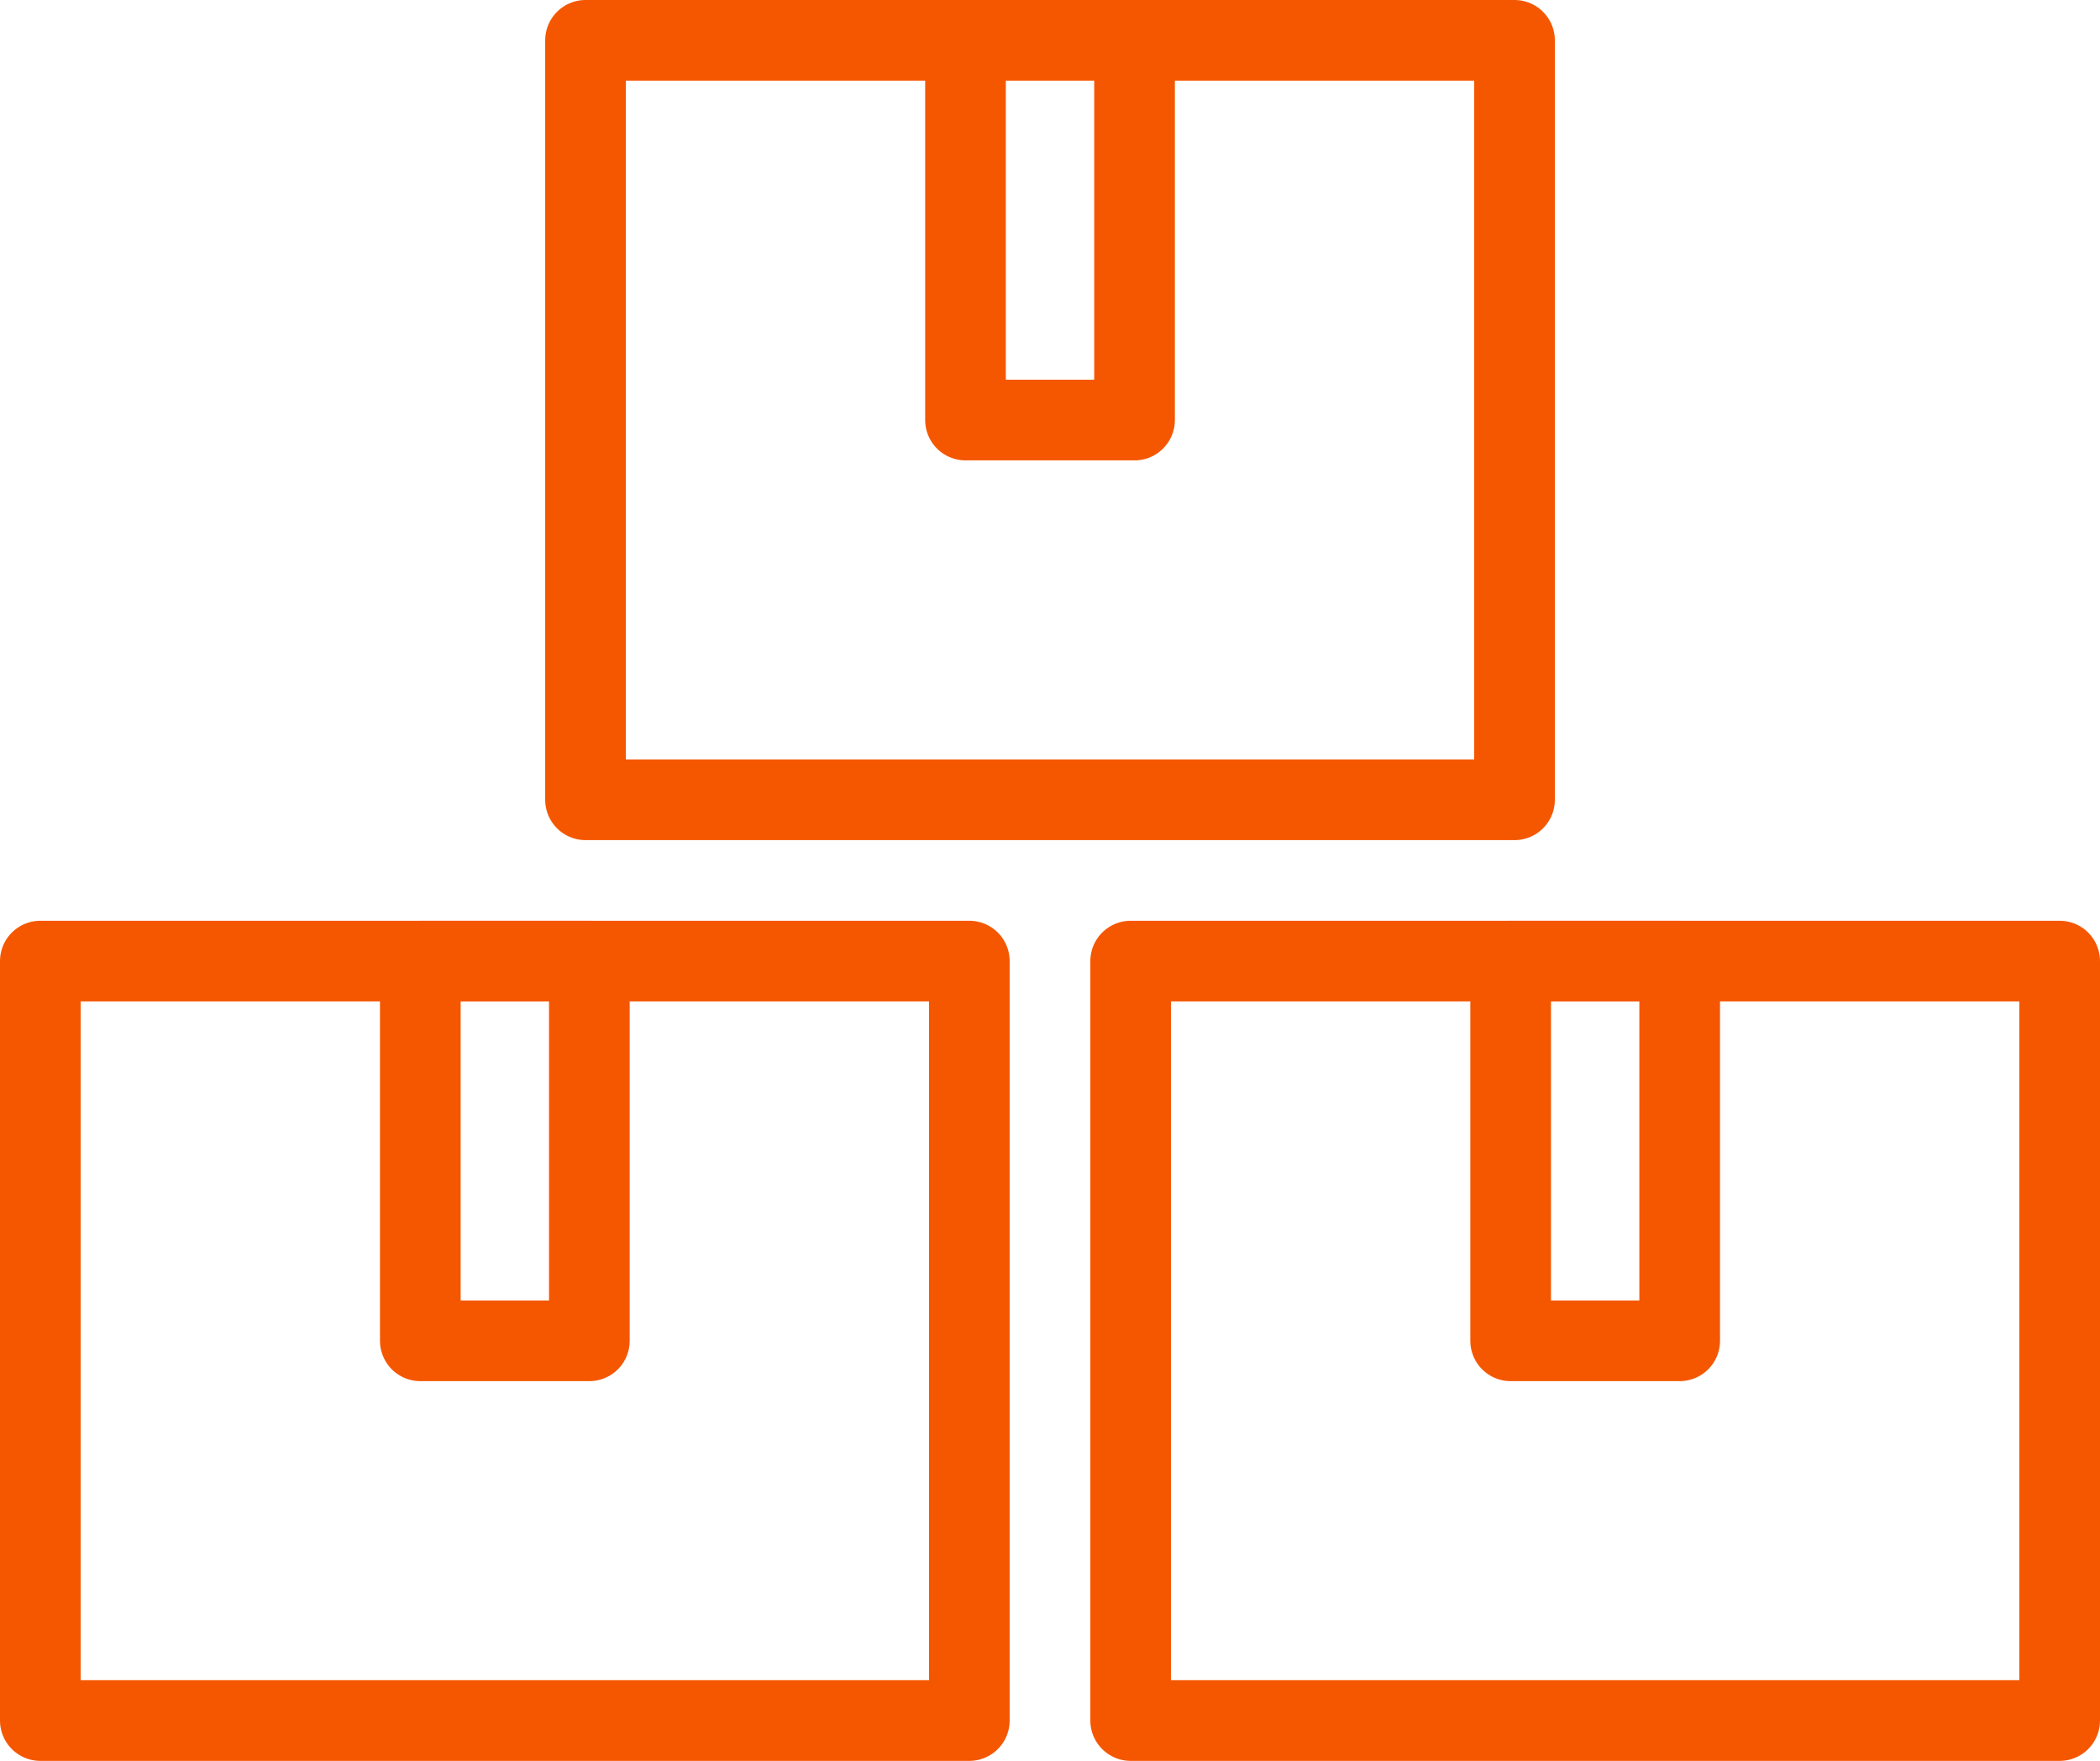
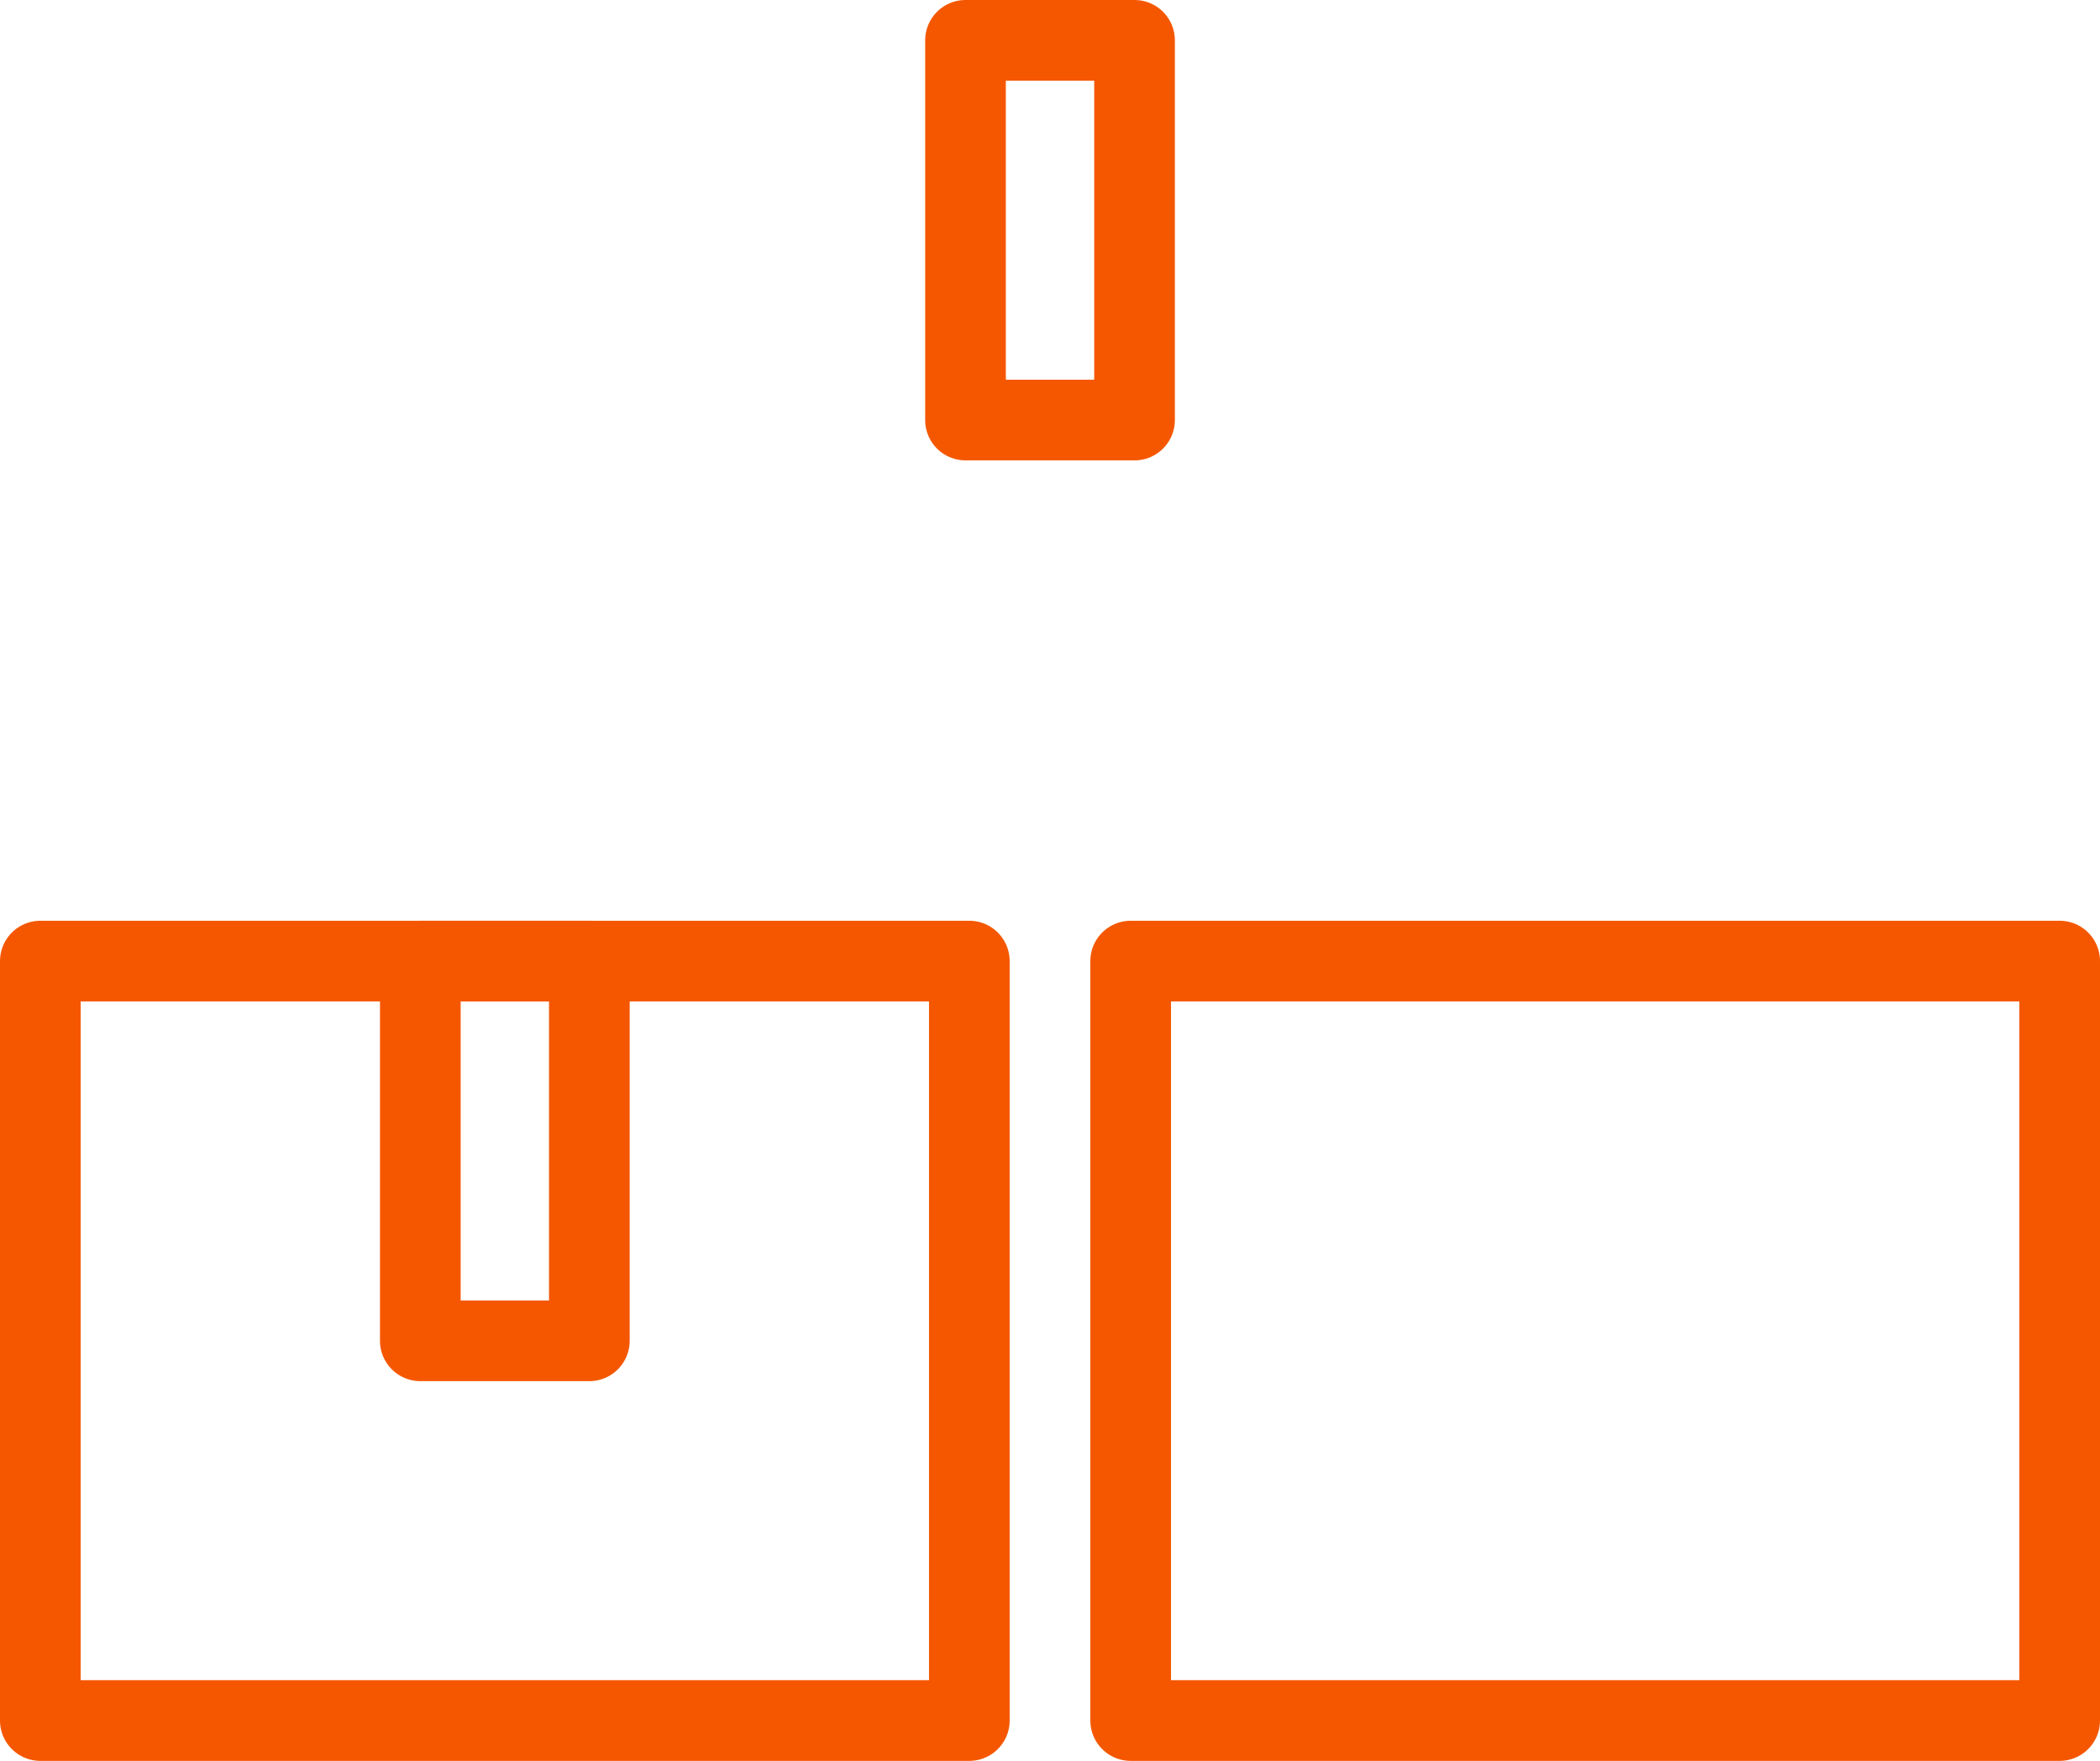
<svg xmlns="http://www.w3.org/2000/svg" width="52.066" height="43.649" viewBox="0 0 52.066 43.649">
  <g id="Group_2235" data-name="Group 2235" transform="translate(-23.967 -23.376)">
-     <rect id="Rectangle_1893" data-name="Rectangle 1893" width="23.033" height="18.825" transform="translate(38.484 24.376)" stroke-width="2" stroke="#f55700" stroke-linecap="round" stroke-linejoin="round" fill="none" />
    <rect id="Rectangle_1894" data-name="Rectangle 1894" width="4.191" height="9.412" transform="translate(47.905 24.376)" stroke-width="2" stroke="#f55700" stroke-linecap="round" stroke-linejoin="round" fill="none" />
    <g id="Group_2233" data-name="Group 2233">
      <rect id="Rectangle_1895" data-name="Rectangle 1895" width="23.033" height="18.825" transform="translate(24.967 47.2)" stroke-width="2" stroke="#f55700" stroke-linecap="round" stroke-linejoin="round" fill="none" />
      <rect id="Rectangle_1896" data-name="Rectangle 1896" width="4.191" height="9.412" transform="translate(34.388 47.2)" stroke-width="2" stroke="#f55700" stroke-linecap="round" stroke-linejoin="round" fill="none" />
    </g>
    <g id="Group_2234" data-name="Group 2234">
      <rect id="Rectangle_1897" data-name="Rectangle 1897" width="23.033" height="18.825" transform="translate(52 47.2)" stroke-width="2" stroke="#f55700" stroke-linecap="round" stroke-linejoin="round" fill="none" />
-       <rect id="Rectangle_1898" data-name="Rectangle 1898" width="4.191" height="9.412" transform="translate(61.421 47.2)" stroke-width="2" stroke="#f55700" stroke-linecap="round" stroke-linejoin="round" fill="none" />
    </g>
  </g>
</svg>